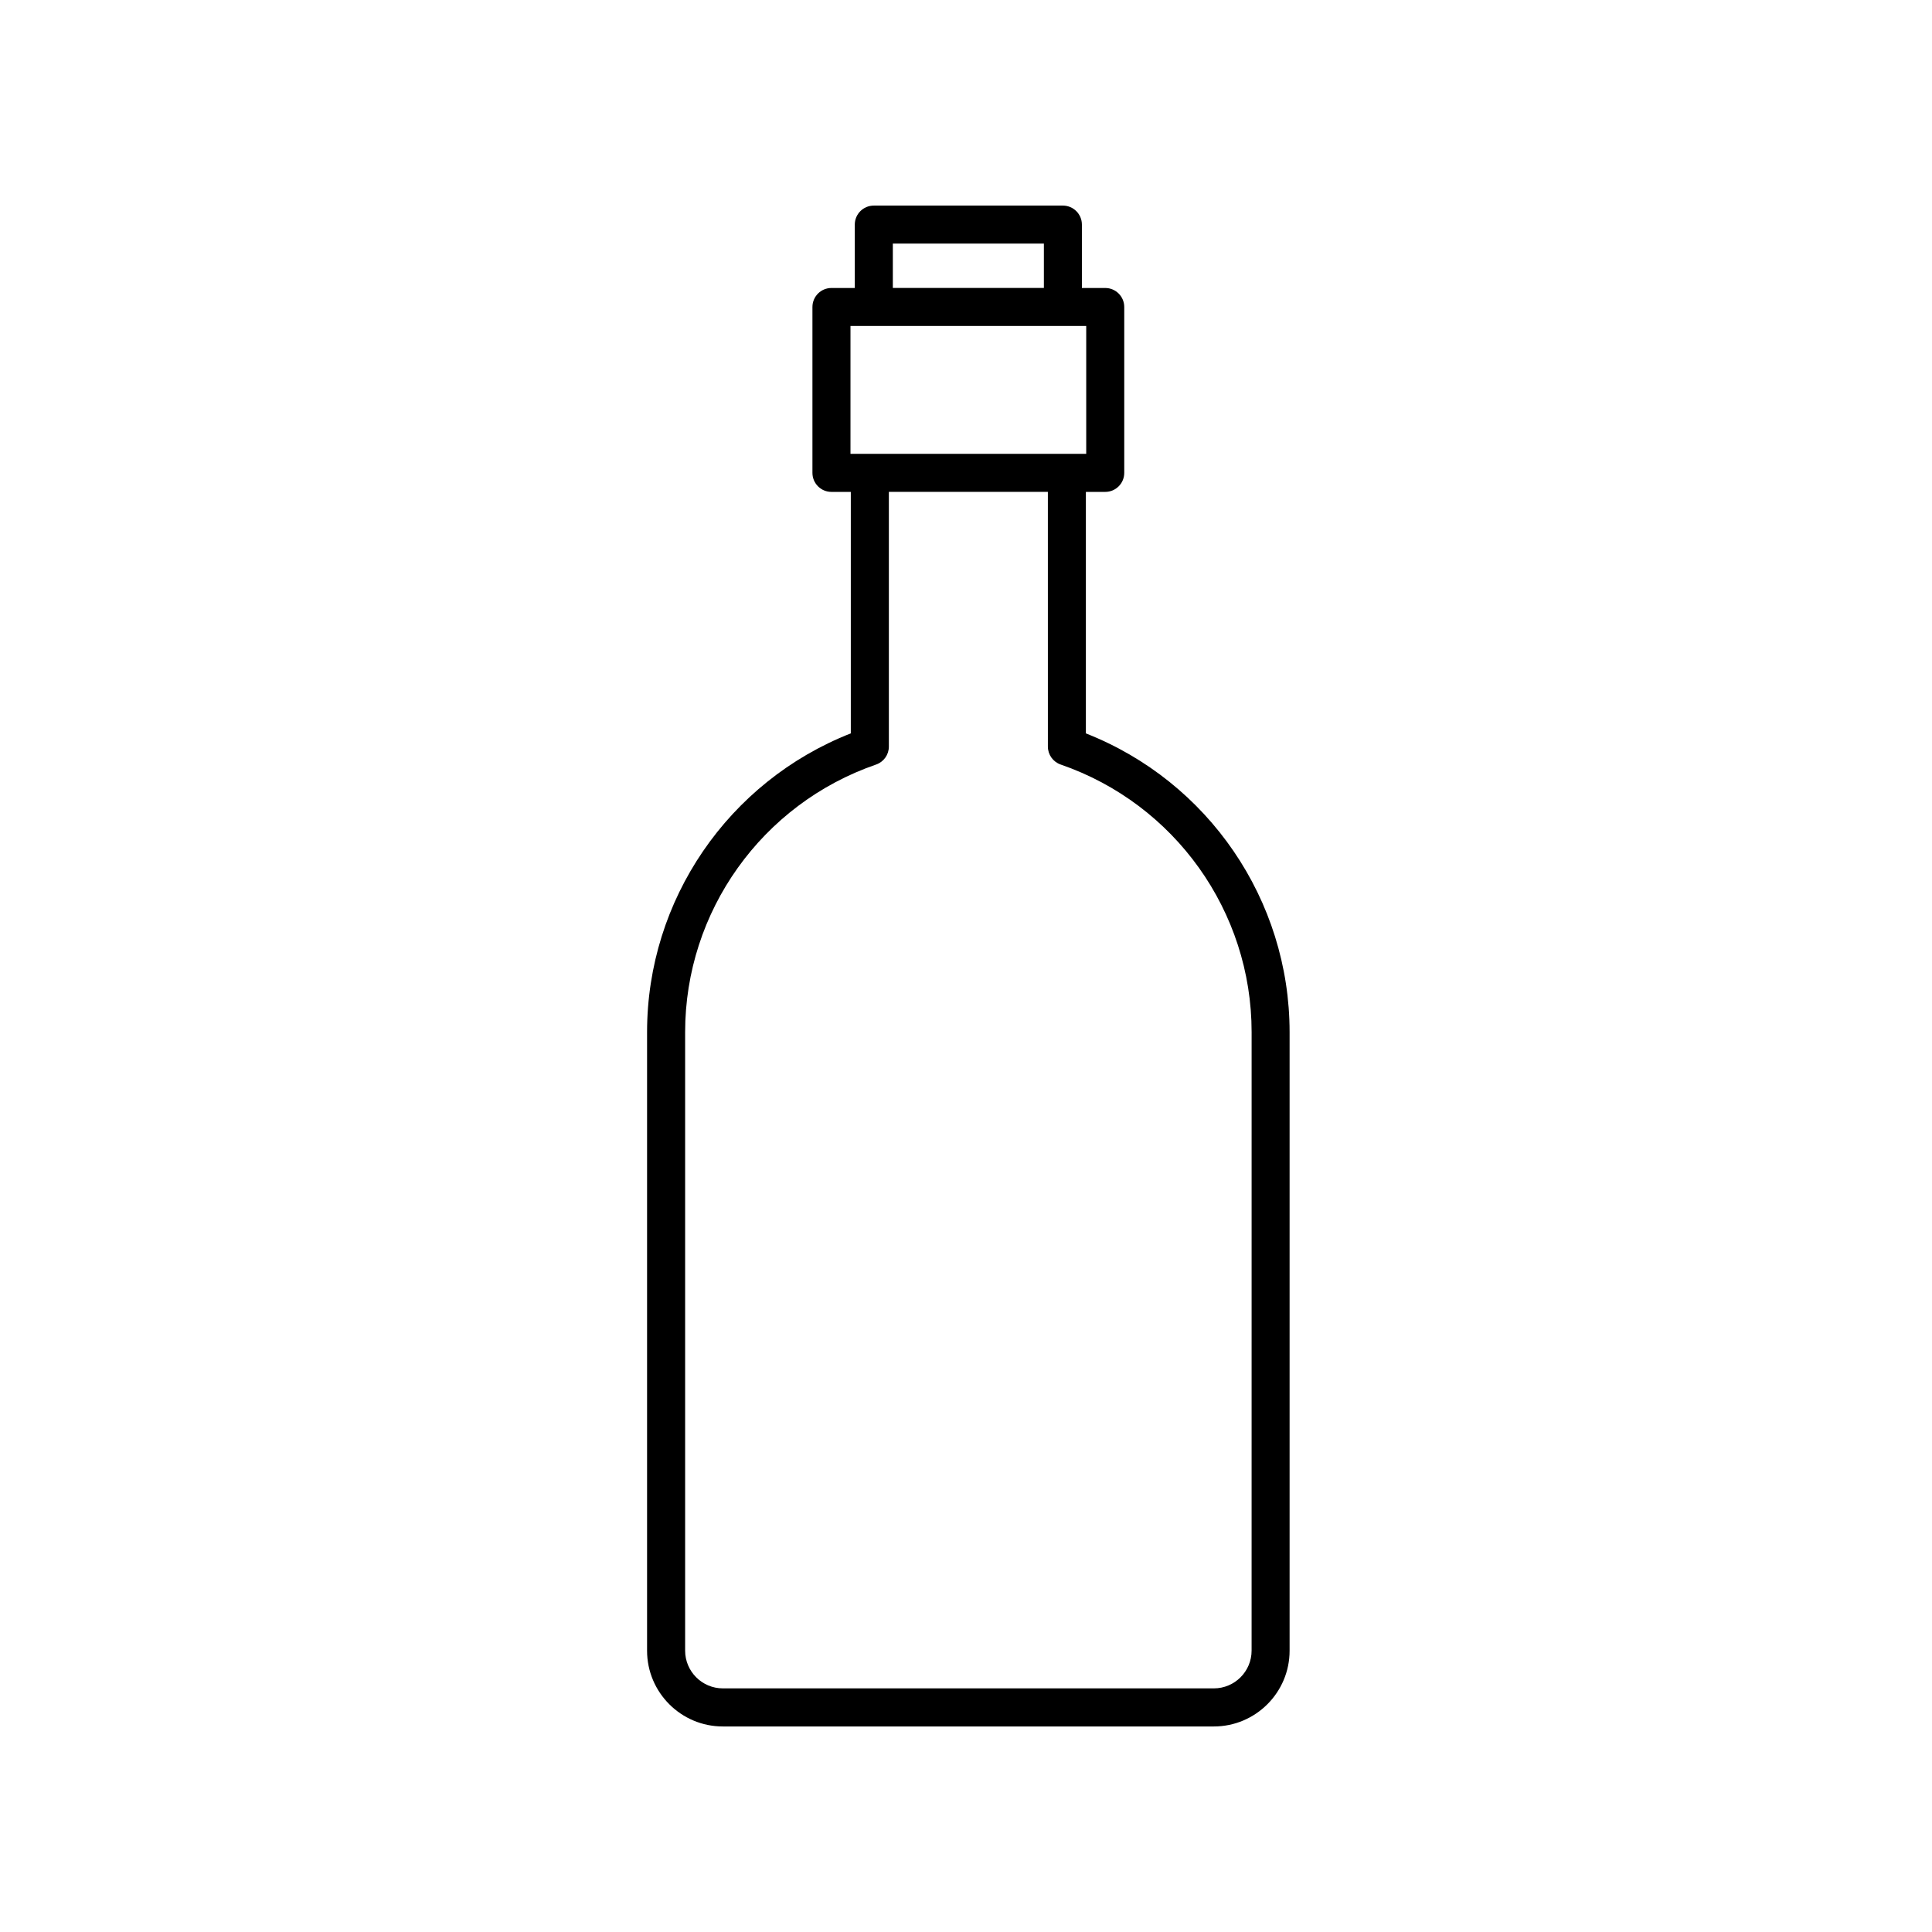
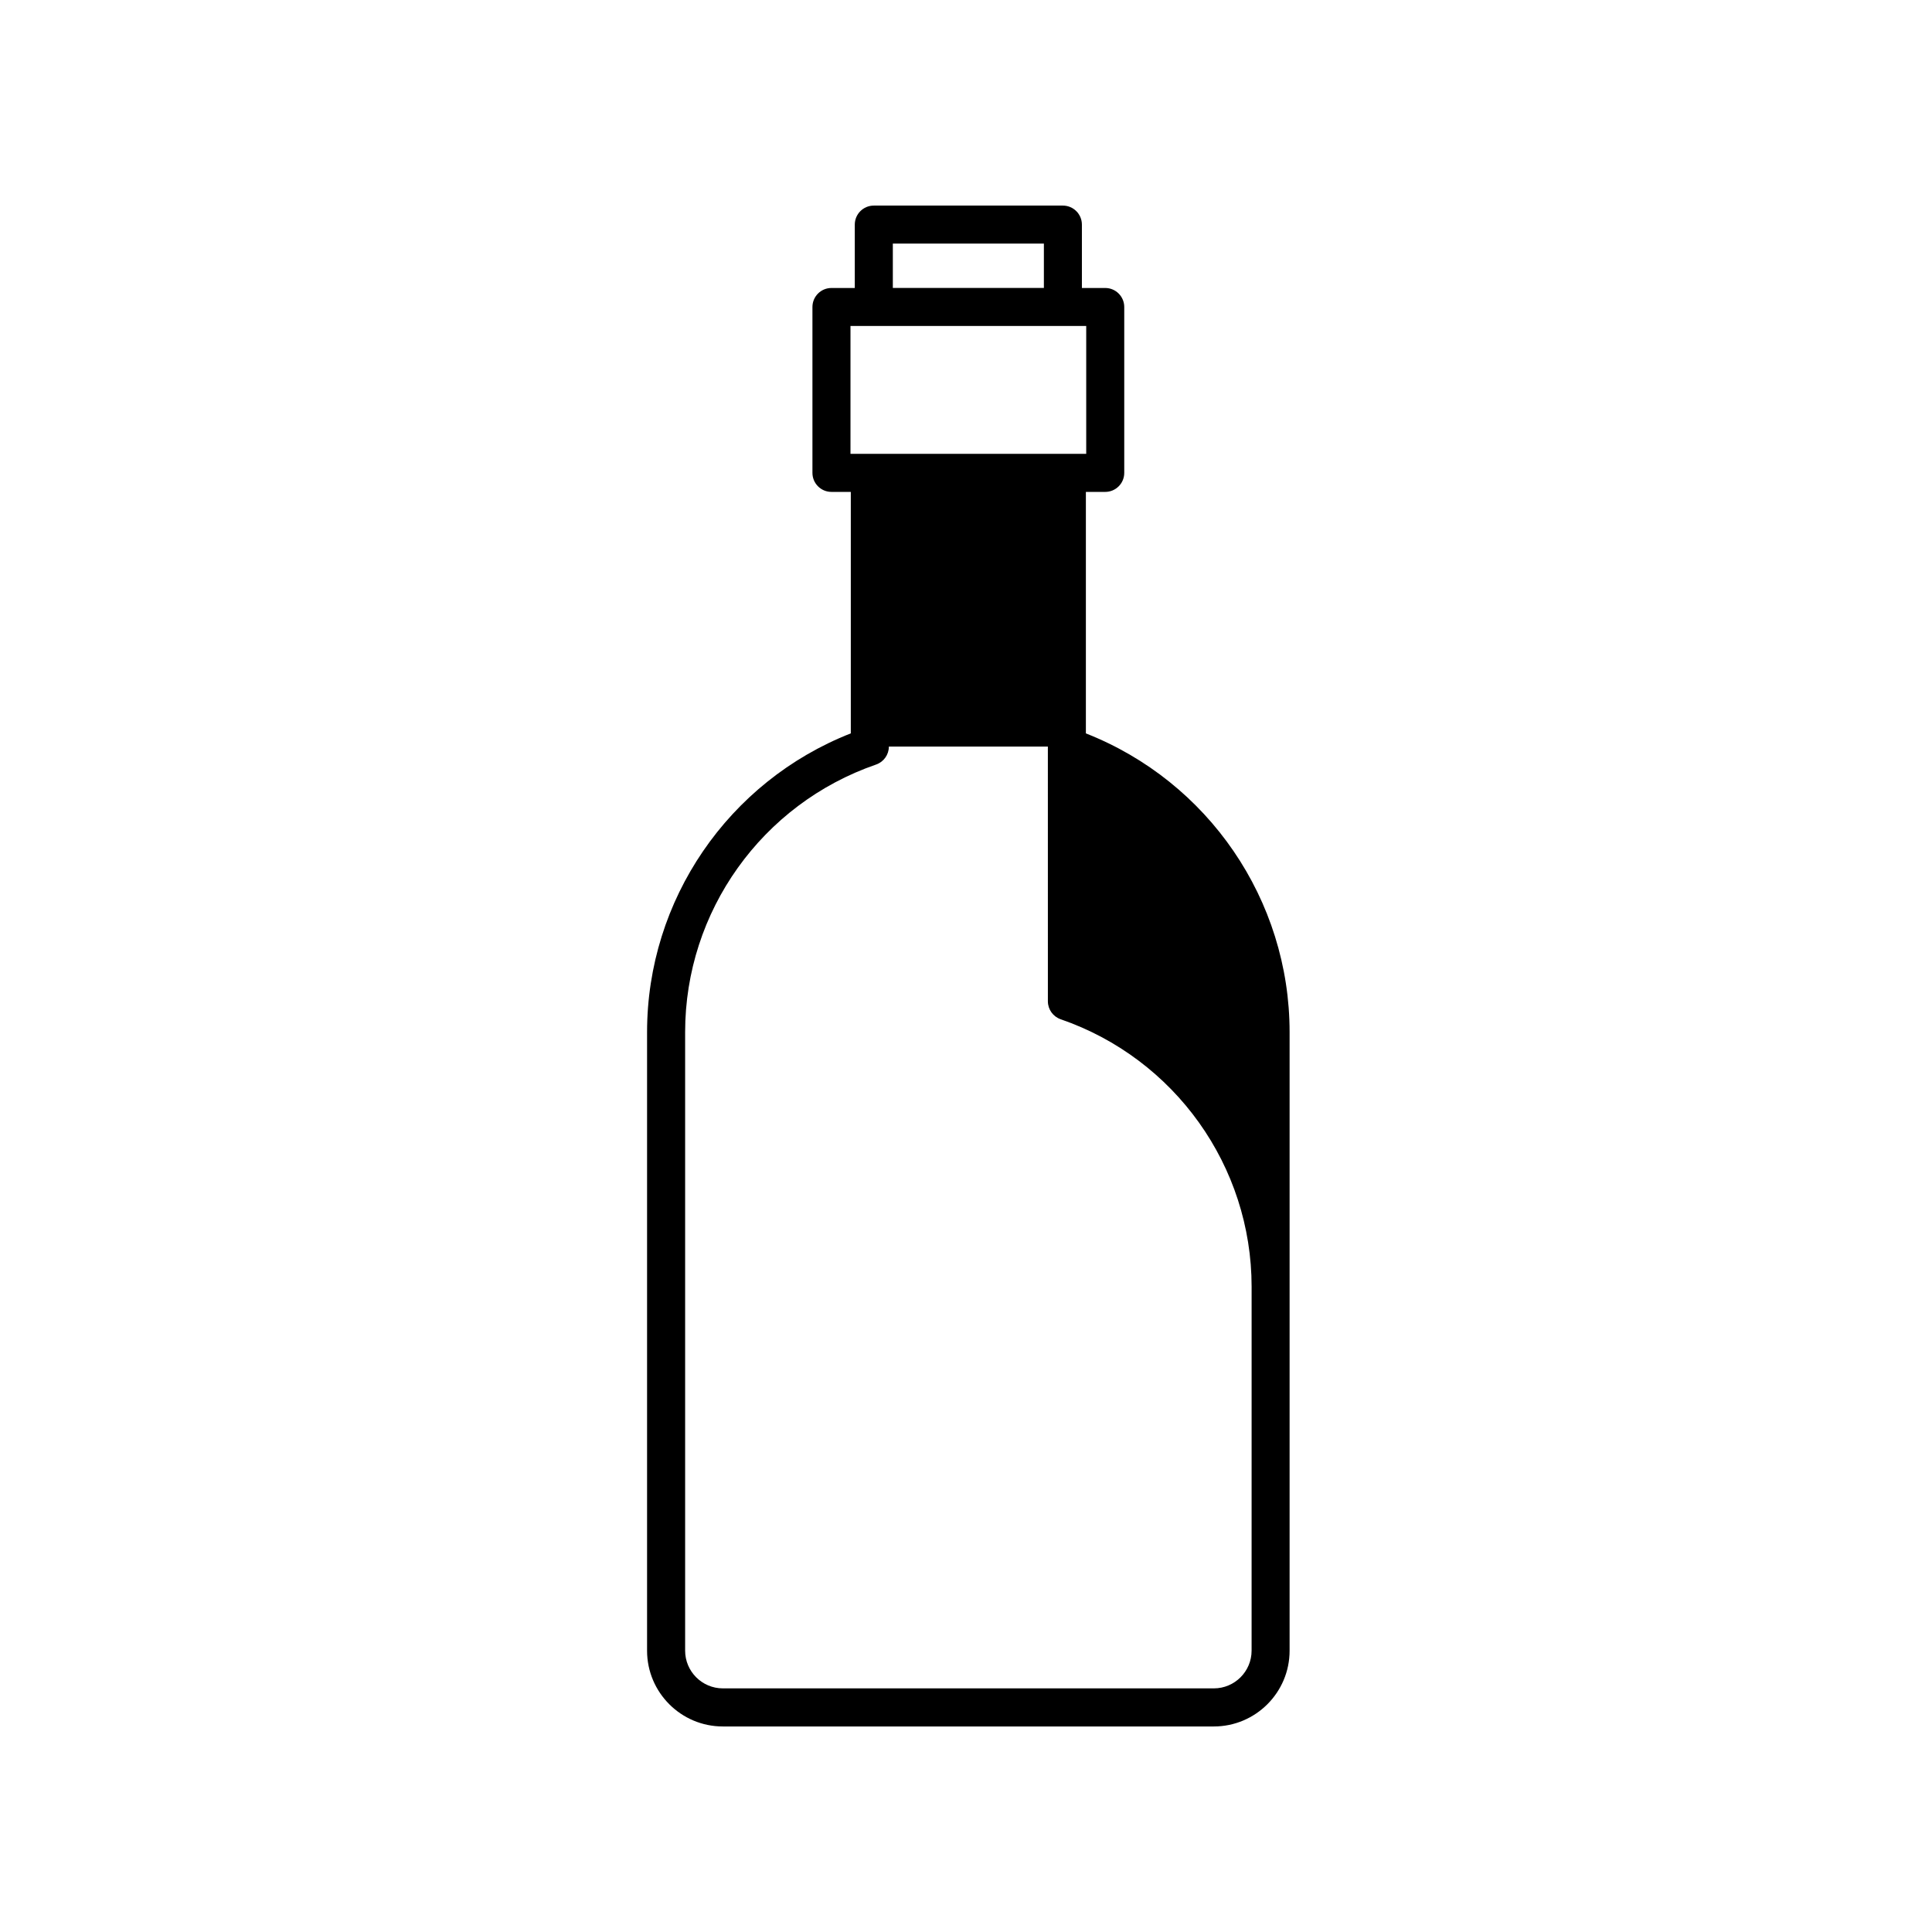
<svg xmlns="http://www.w3.org/2000/svg" fill="#000000" width="800px" height="800px" version="1.1" viewBox="144 144 512 512">
-   <path d="m431.77 338.35v-63.992h5.129c2.781 0 5.039-2.258 5.039-5.039v-43.961c0-2.781-2.258-5.039-5.039-5.039h-6.184v-16.797c0-2.781-2.258-5.039-5.039-5.039h-50.109c-2.781 0-5.039 2.258-5.039 5.039v16.797h-6.184c-2.781 0-5.039 2.258-5.039 5.039v43.961c0 2.781 2.258 5.039 5.039 5.039h5.129v63.992c-32.441 12.758-53.992 44.125-53.992 79.172v163.93c0 11.07 9.008 20.078 20.078 20.078h130.12c11.07 0 20.078-9.008 20.078-20.078v-163.92c0-35.051-21.547-66.422-53.992-79.176zm-51.16-129.8h40.031v11.758h-40.031zm-11.223 21.836h62.473v33.887h-62.473zm106.3 351.05c0 5.512-4.488 10-10 10h-130.12c-5.512 0-10-4.488-10-10v-163.92c0-31.961 20.332-60.457 50.598-70.902 2.031-0.699 3.394-2.613 3.394-4.762v-67.504h42.137l0.004 67.5c0 2.152 1.367 4.062 3.394 4.762 30.266 10.445 50.598 38.938 50.598 70.902z" />
+   <path d="m431.77 338.35v-63.992h5.129c2.781 0 5.039-2.258 5.039-5.039v-43.961c0-2.781-2.258-5.039-5.039-5.039h-6.184v-16.797c0-2.781-2.258-5.039-5.039-5.039h-50.109c-2.781 0-5.039 2.258-5.039 5.039v16.797h-6.184c-2.781 0-5.039 2.258-5.039 5.039v43.961c0 2.781 2.258 5.039 5.039 5.039h5.129v63.992c-32.441 12.758-53.992 44.125-53.992 79.172v163.93c0 11.07 9.008 20.078 20.078 20.078h130.12c11.07 0 20.078-9.008 20.078-20.078v-163.92c0-35.051-21.547-66.422-53.992-79.176zm-51.16-129.8h40.031v11.758h-40.031zm-11.223 21.836h62.473v33.887h-62.473zm106.3 351.05c0 5.512-4.488 10-10 10h-130.12c-5.512 0-10-4.488-10-10v-163.92c0-31.961 20.332-60.457 50.598-70.902 2.031-0.699 3.394-2.613 3.394-4.762h42.137l0.004 67.5c0 2.152 1.367 4.062 3.394 4.762 30.266 10.445 50.598 38.938 50.598 70.902z" />
</svg>